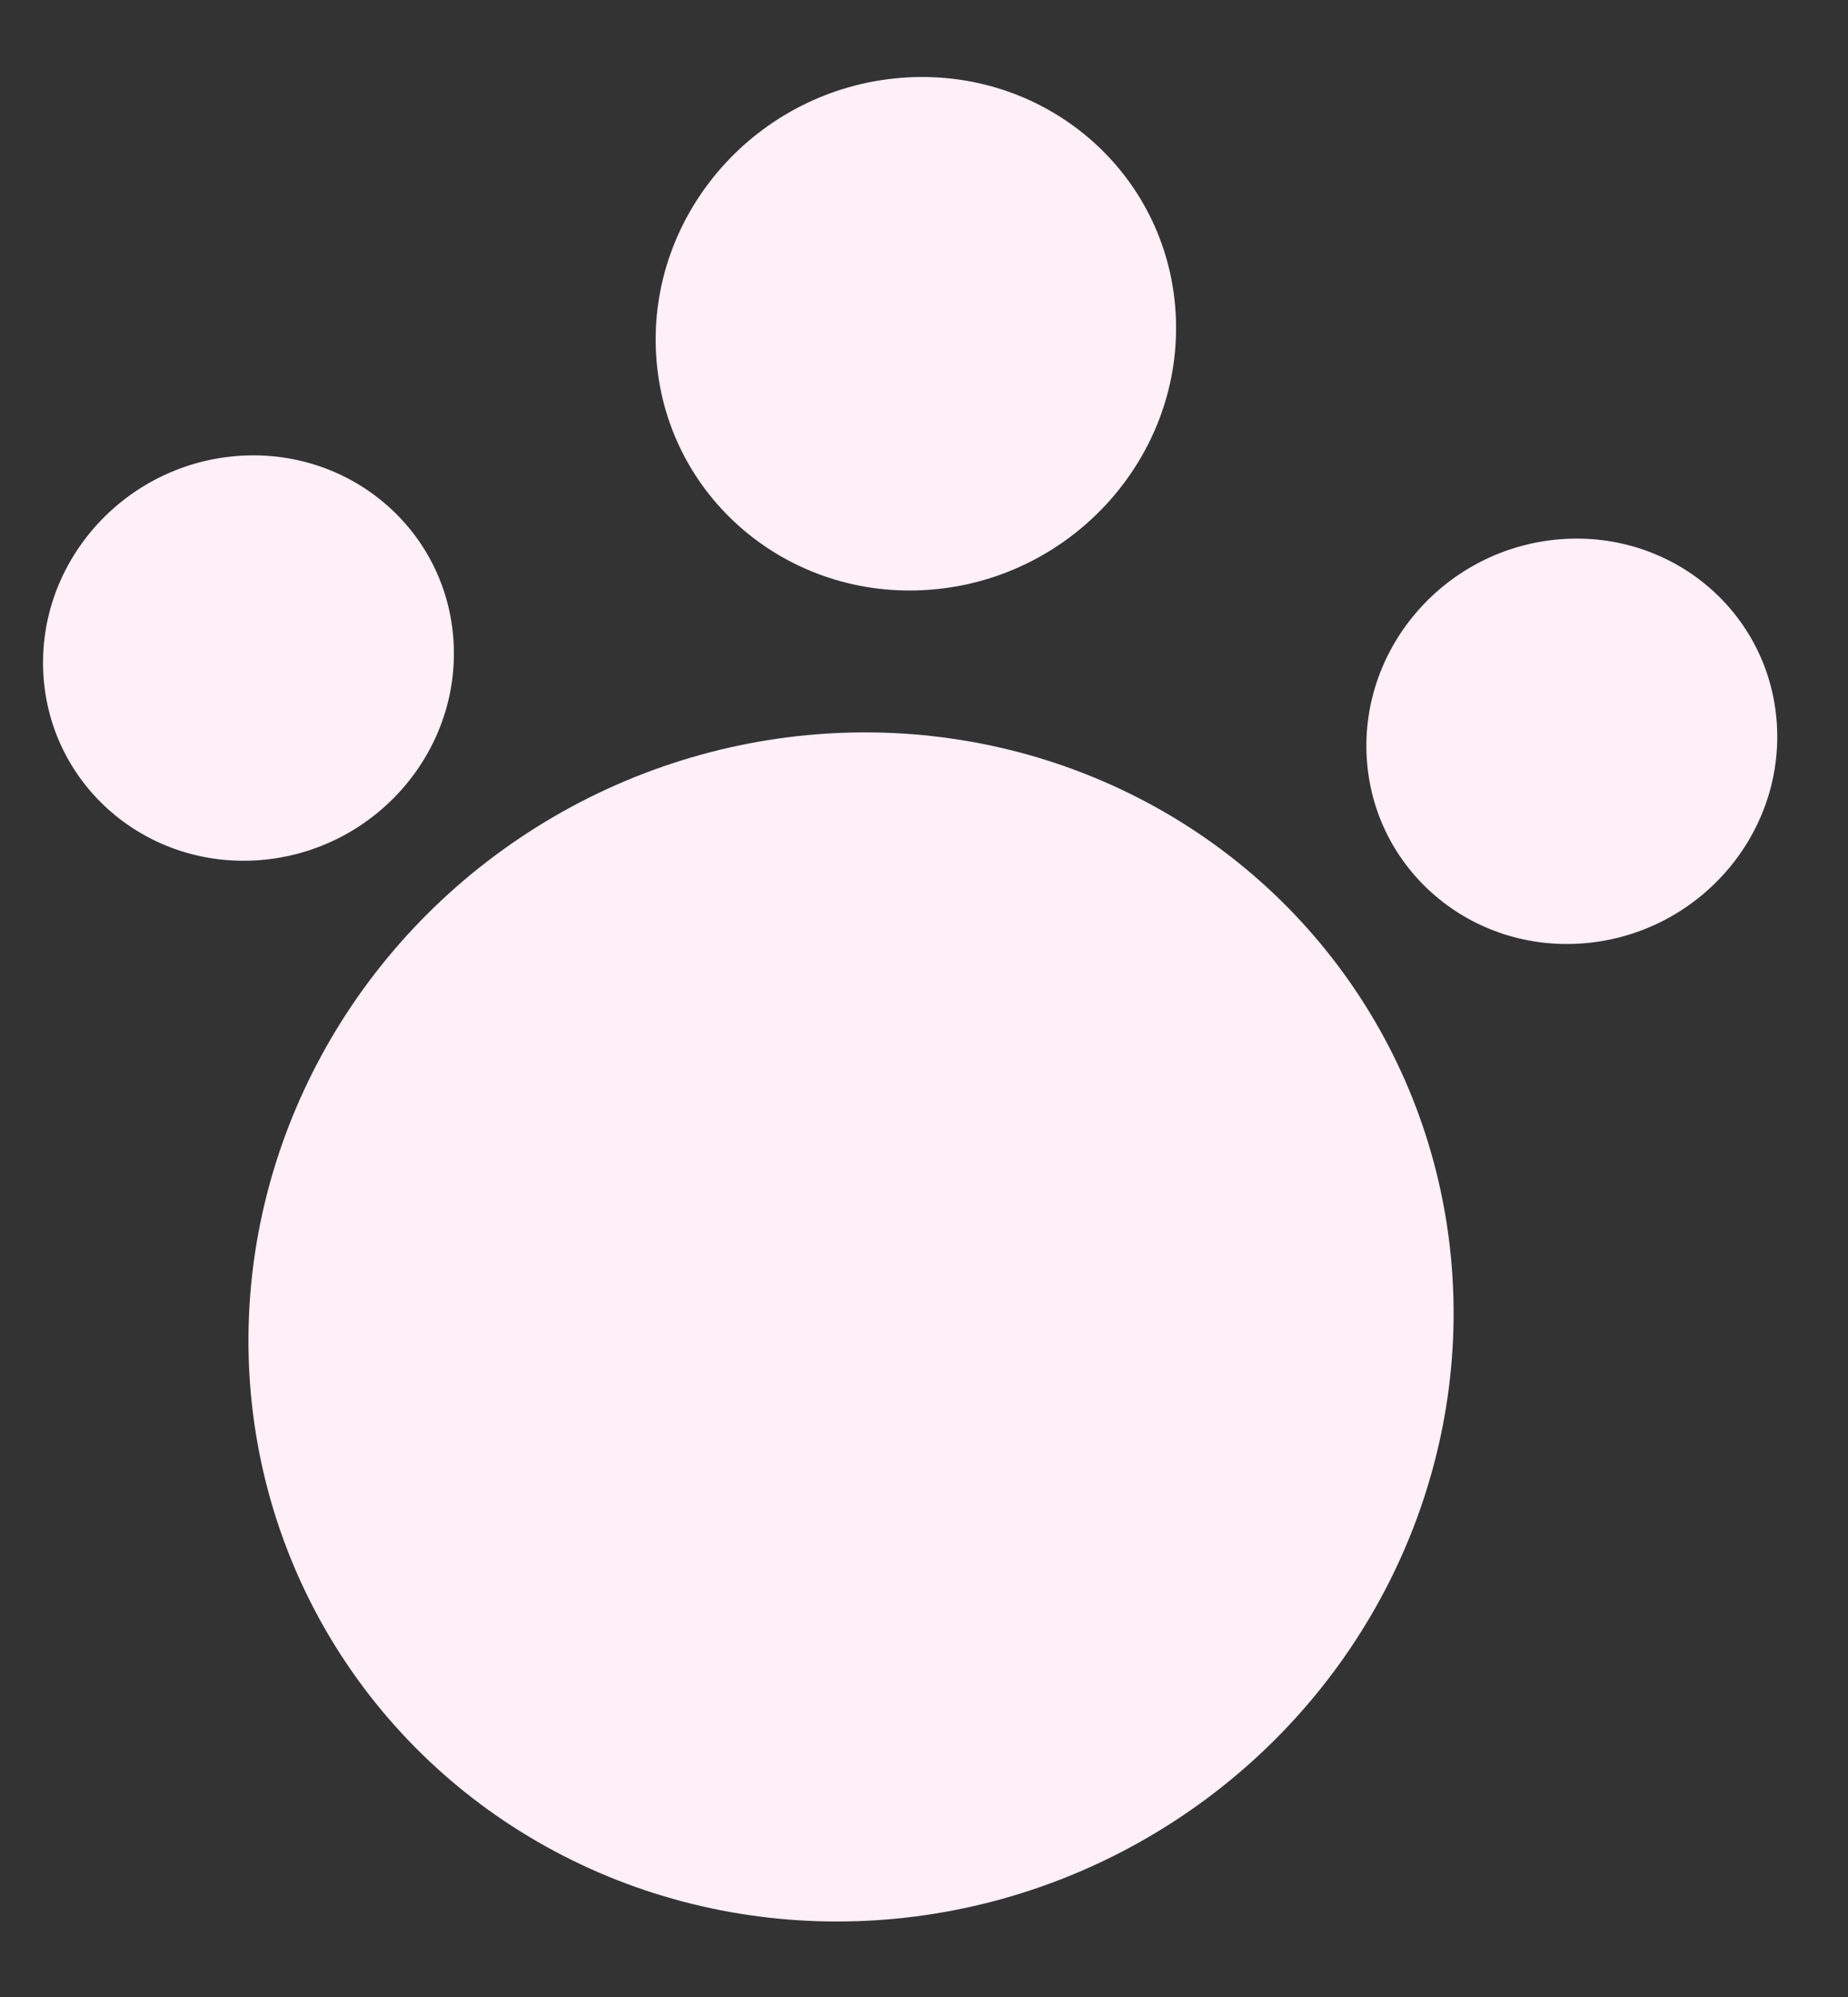
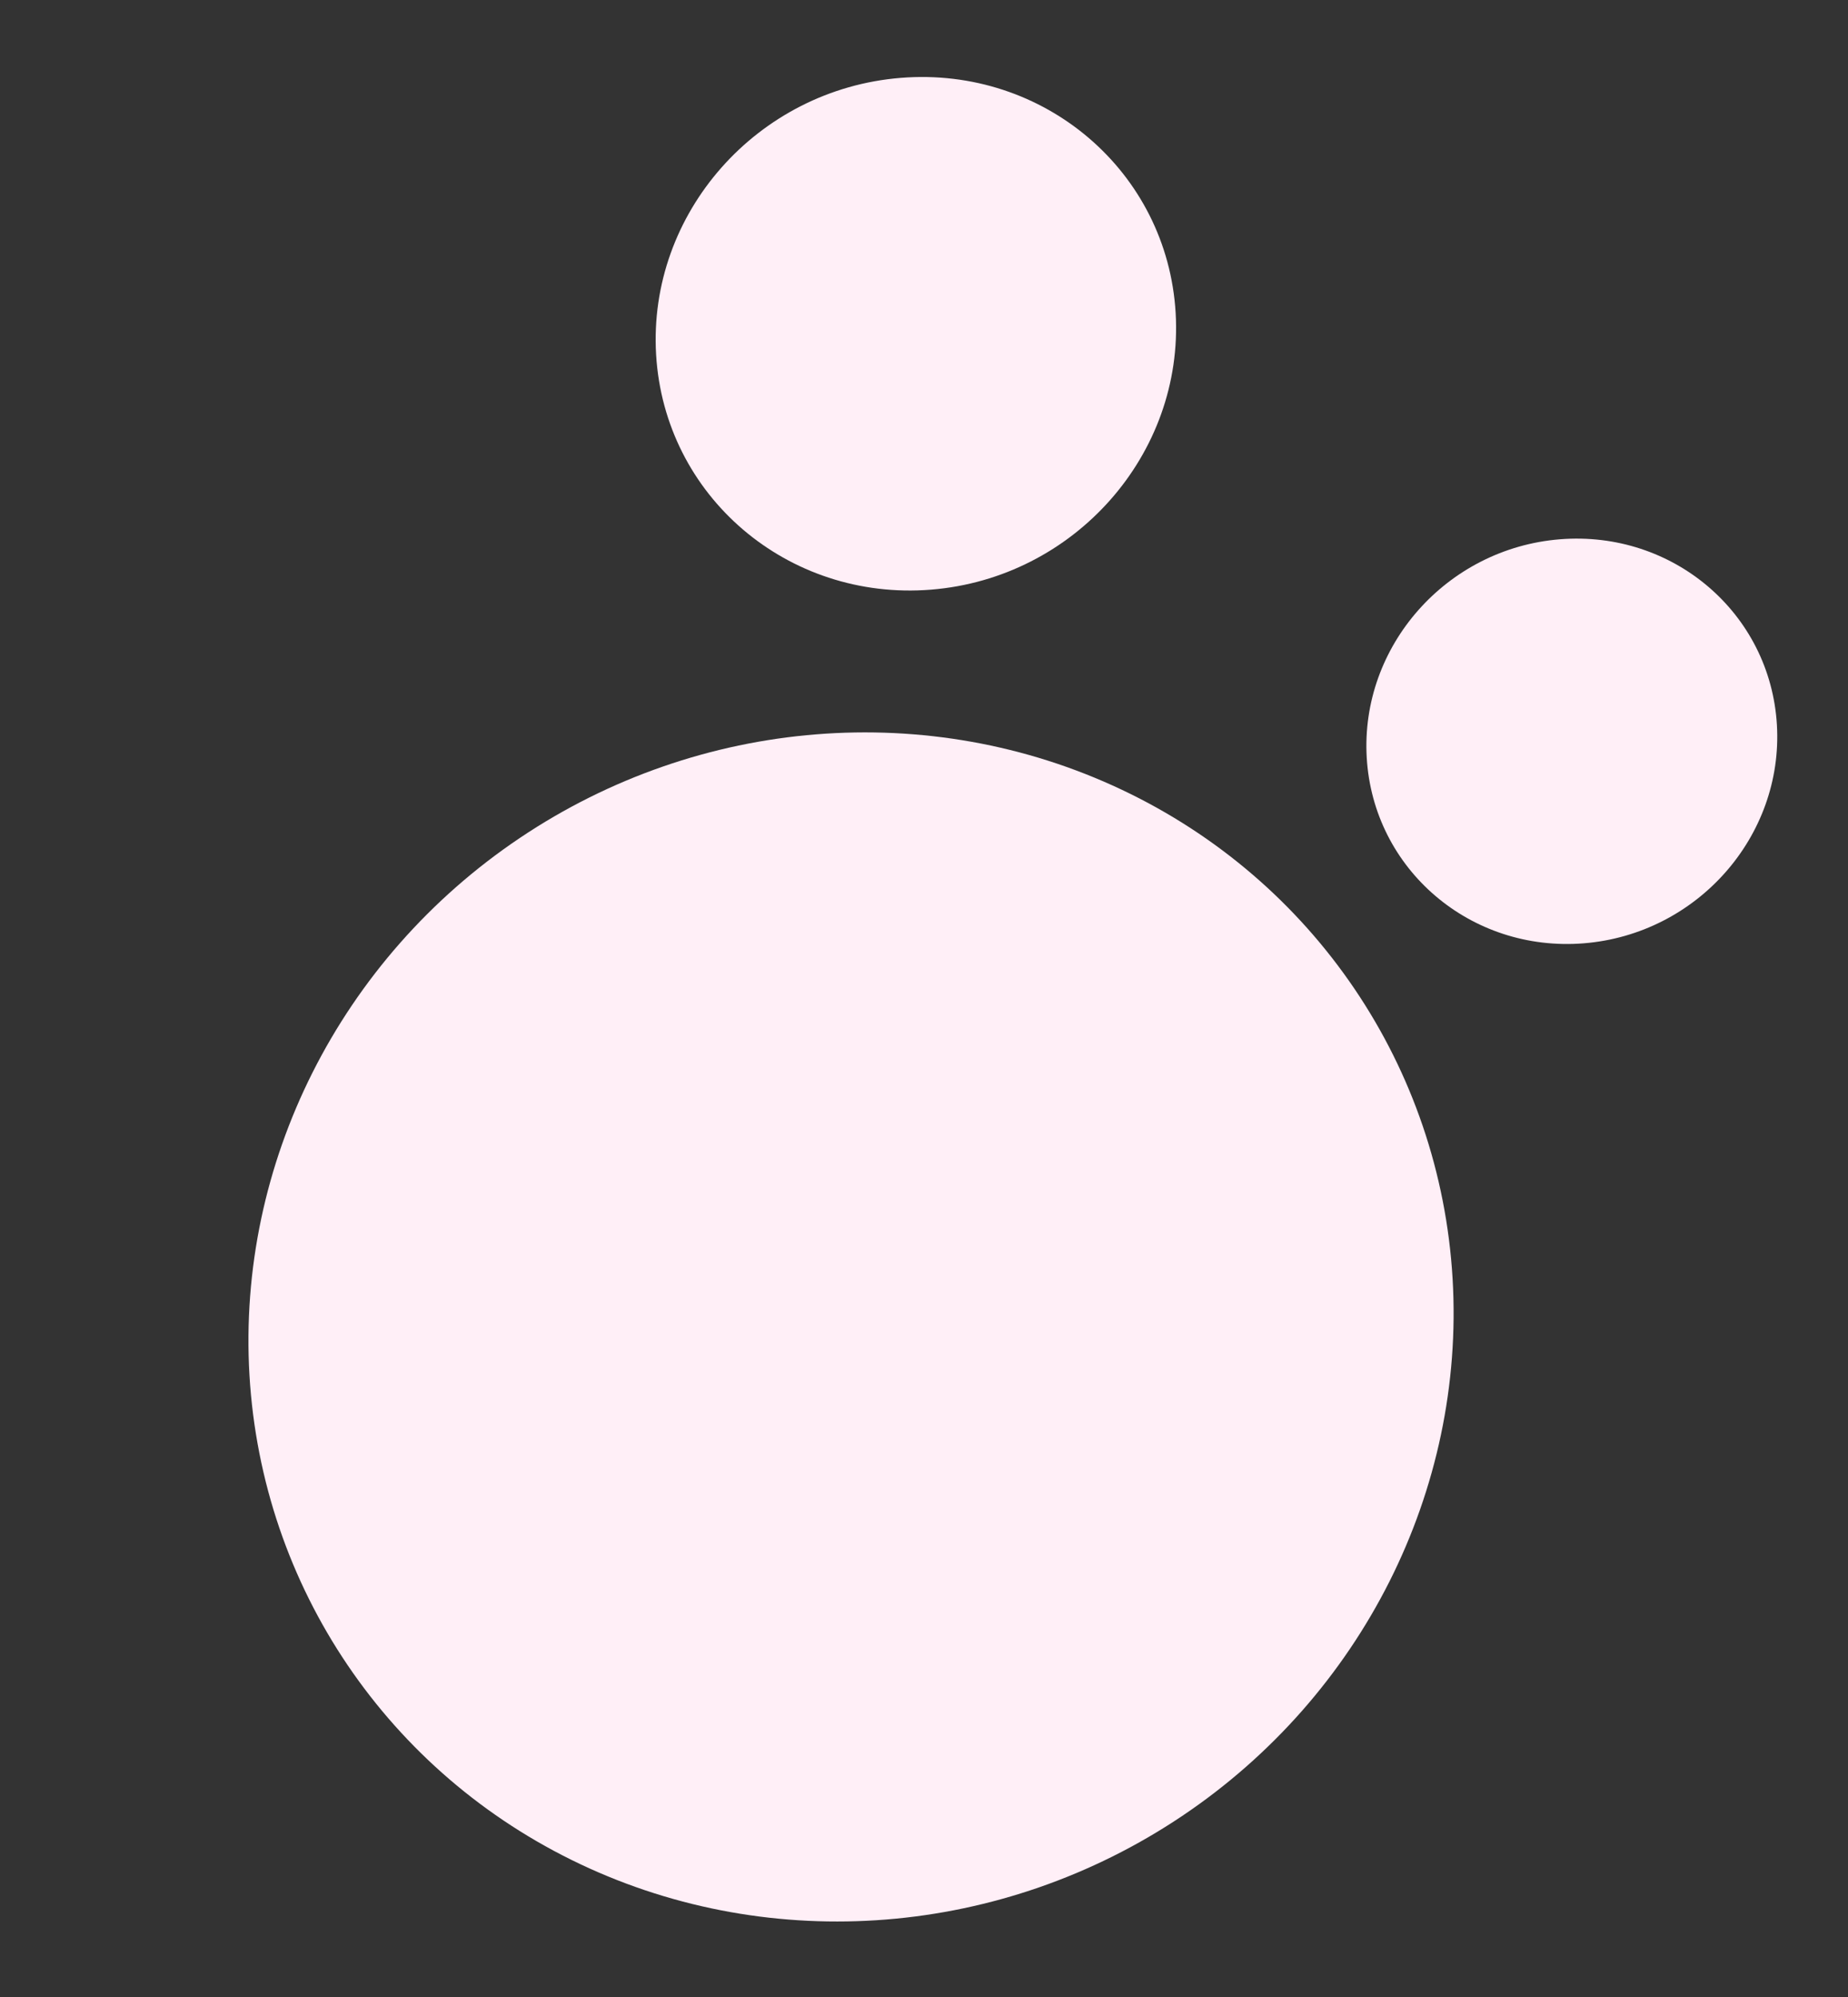
<svg xmlns="http://www.w3.org/2000/svg" width="100" height="108" viewBox="0 0 100 108" fill="none">
  <rect x="0" y="0" width="100" height="108" fill="#333333" stroke="none" />
  <ellipse cx="32.65" cy="32.112" rx="32.65" ry="32.112" transform="matrix(-0.997 0.08 0.059 0.998 76.709 37.103)" fill="#FFEFF7" />
  <ellipse cx="11.131" cy="10.947" rx="11.131" ry="10.947" transform="matrix(-0.997 0.08 0.059 0.998 95.507 28.275)" fill="#FFEFF7" />
-   <ellipse cx="11.131" cy="10.947" rx="11.131" ry="10.947" transform="matrix(-0.997 0.08 0.059 0.998 23.897 23.773)" fill="#FFEFF7" />
  <ellipse cx="14.099" cy="13.867" rx="14.099" ry="13.867" transform="matrix(-0.997 0.08 0.059 0.998 62.799 3.083)" fill="#FFEFF7" />
</svg>